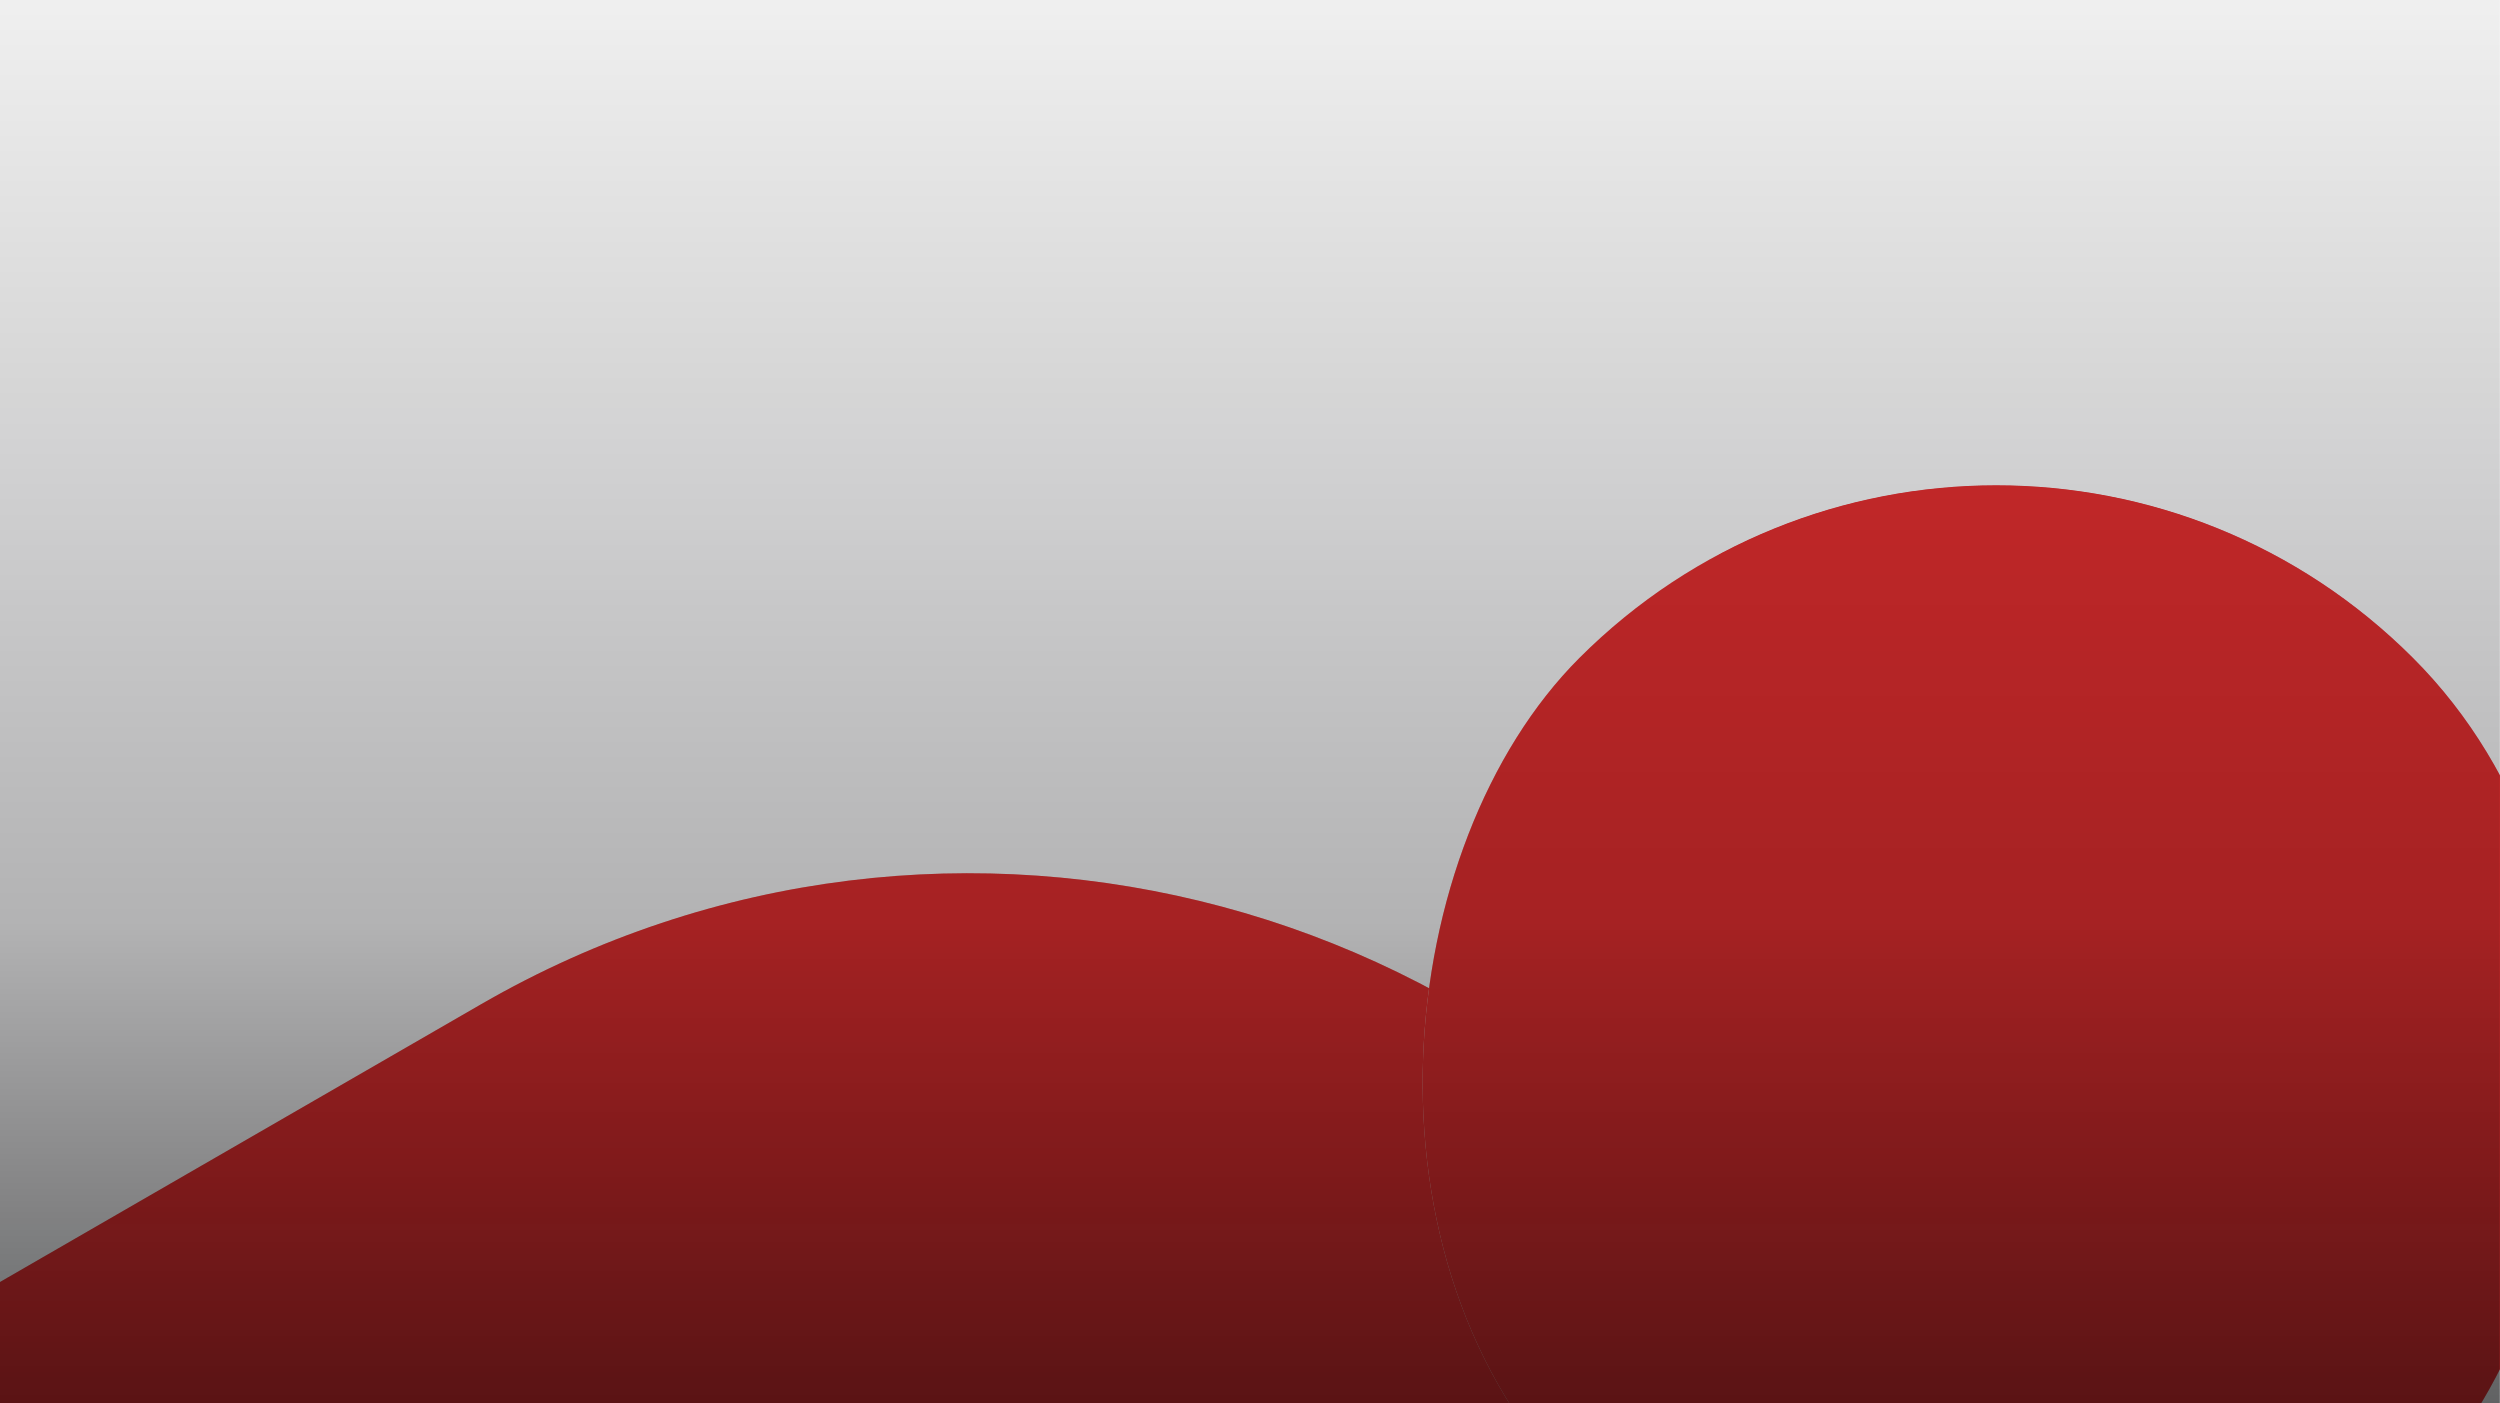
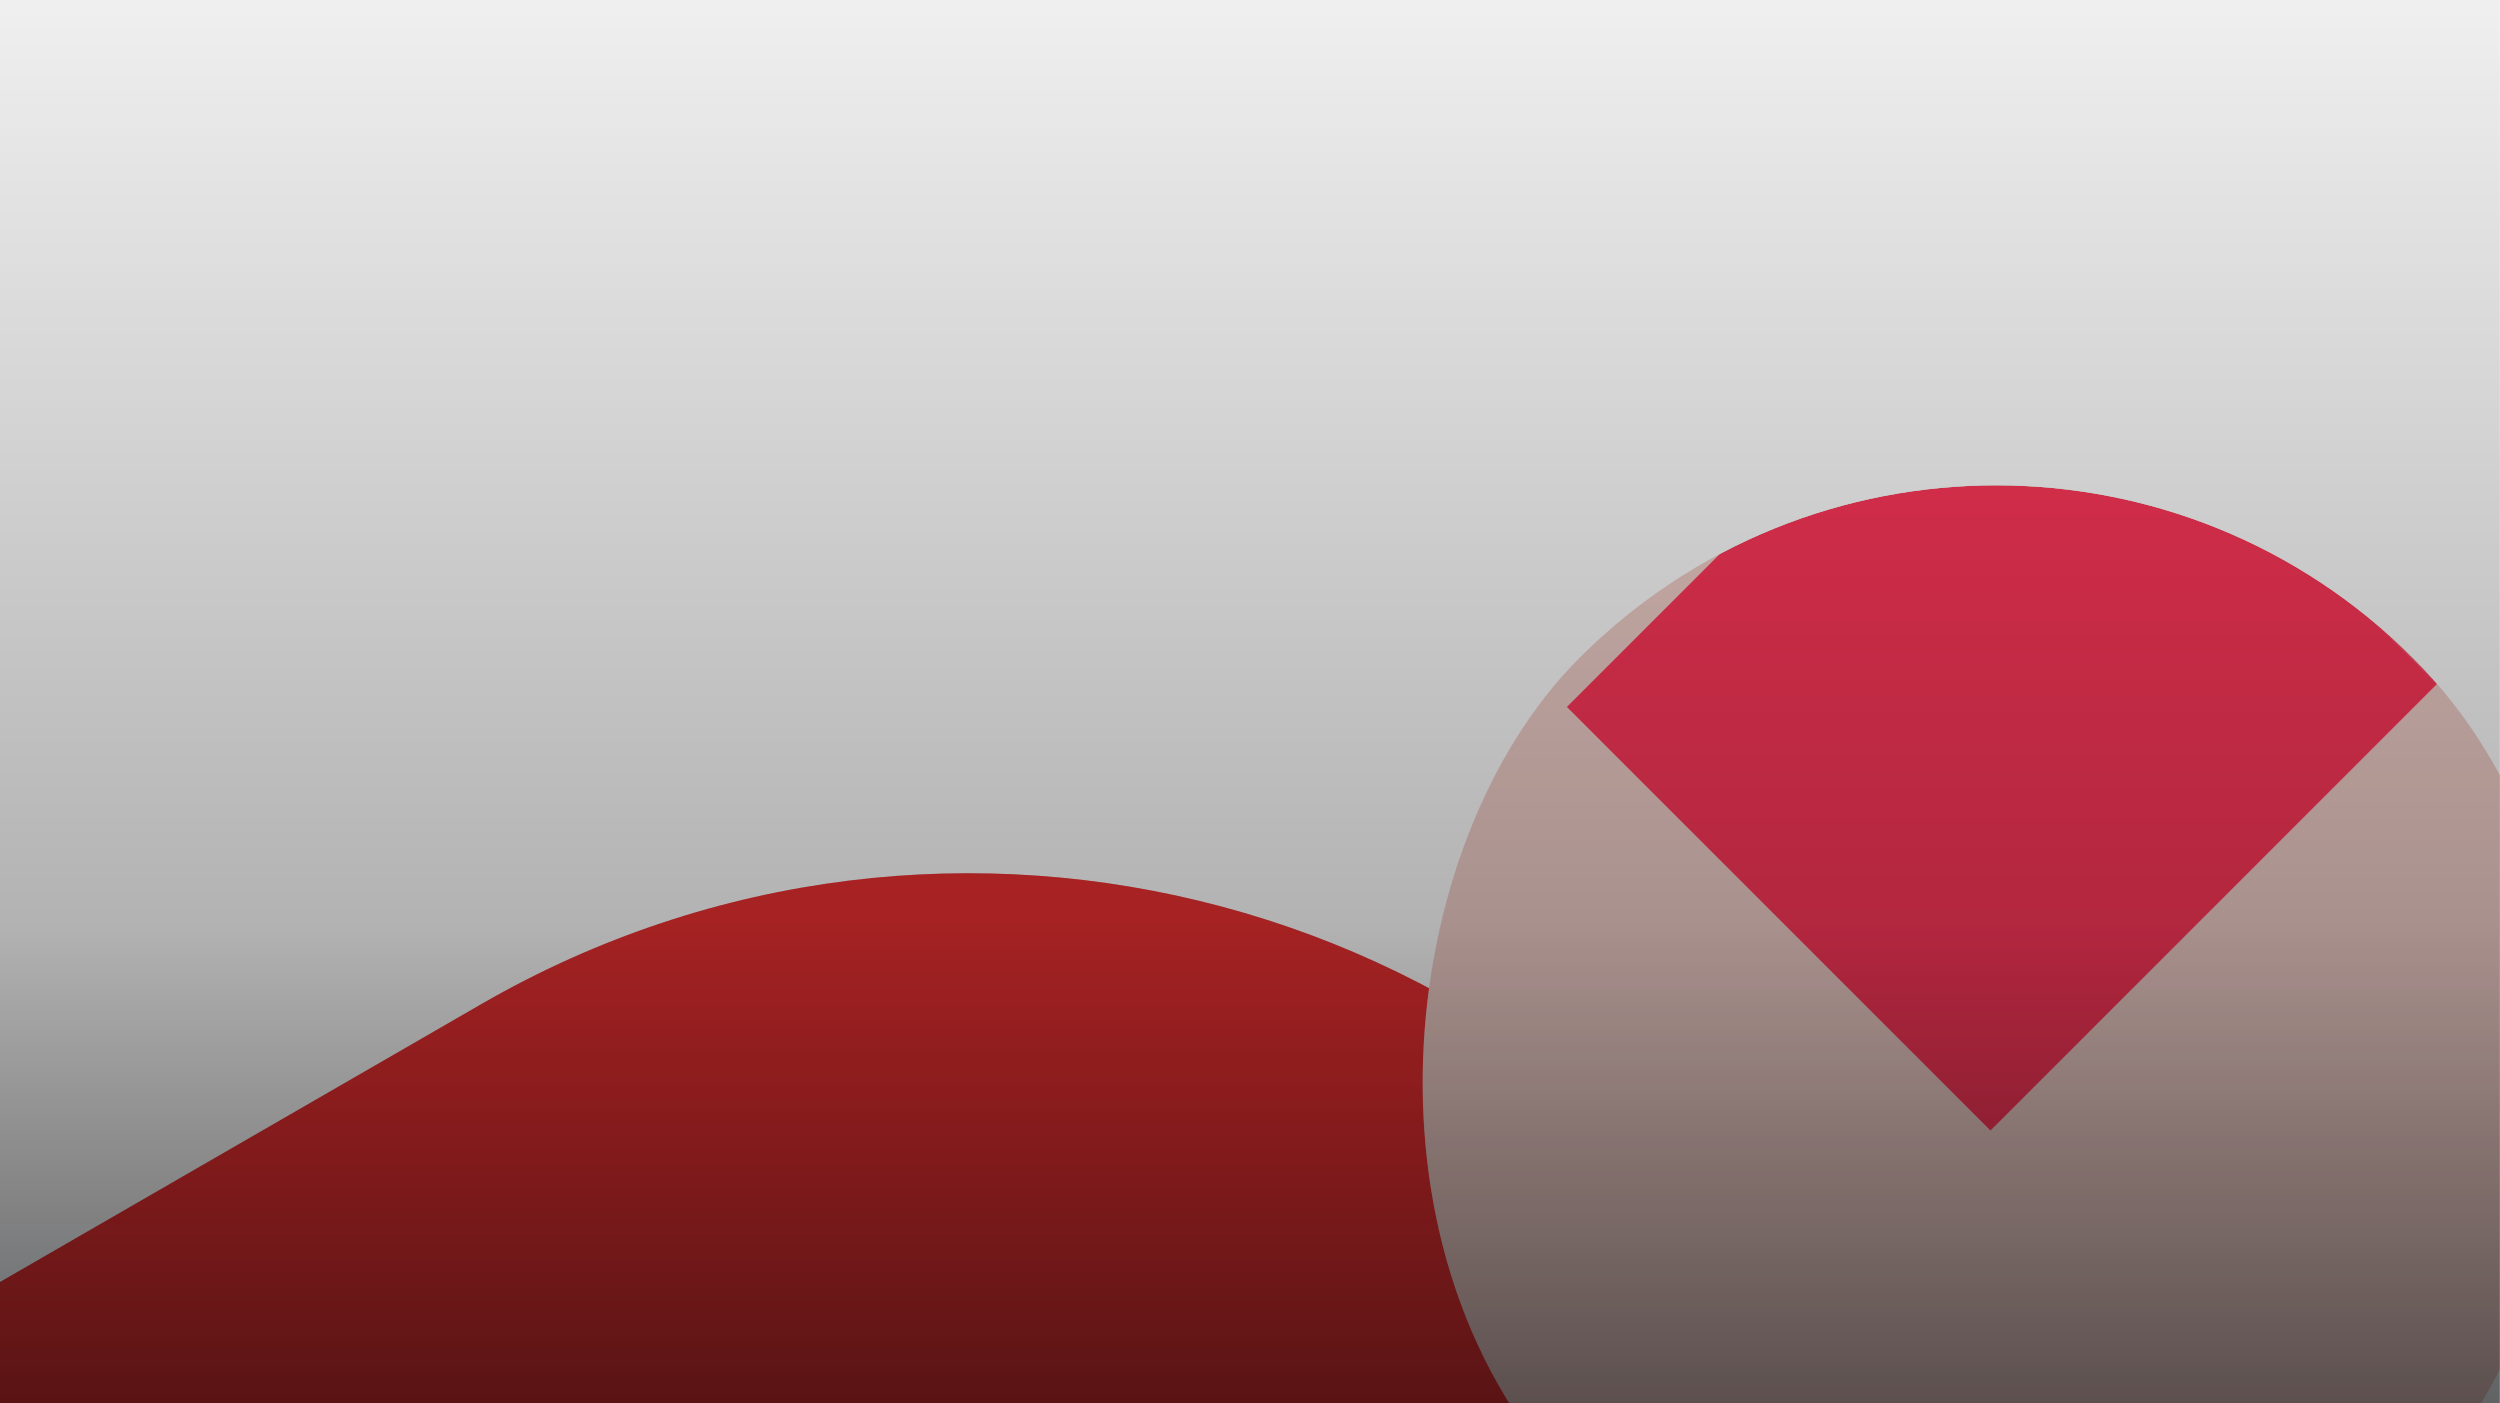
<svg xmlns="http://www.w3.org/2000/svg" width="980" height="550" viewBox="0 0 980 550" fill="none">
  <g clip-path="url(#clip0_351_710)">
    <path d="M902.93 865.307L520.117 202.256L-142.934 585.068L239.879 1248.12L902.93 865.307Z" fill="#F4F4F8" />
    <path d="M902.93 865.307L520.117 202.256L-142.934 585.068L239.879 1248.12L902.93 865.307Z" fill="#E54A18" fill-opacity="0.214" />
    <mask id="mask0_351_710" style="mask-type:luminance" maskUnits="userSpaceOnUse" x="-143" y="202" width="1046" height="1047">
-       <path d="M902.93 865.307L520.117 202.256L-142.934 585.068L239.879 1248.12L902.93 865.307Z" fill="white" />
-     </mask>
+       </mask>
    <g mask="url(#mask0_351_710)">
      <g filter="url(#filter0_f_351_710)">
        <path d="M498.495 838.559L262.348 429.539L-153.302 669.515L82.845 1078.53L498.495 838.559Z" fill="#FF7CEE" />
      </g>
    </g>
    <g style="mix-blend-mode:overlay">
      <path d="M902.93 865.307L520.117 202.256L-142.934 585.068L239.879 1248.12L902.93 865.307Z" fill="#EC3030" />
    </g>
  </g>
  <g clip-path="url(#clip1_351_710)">
    <path d="M455.732 421.313L782.508 748.09L1109.28 421.313L782.508 94.537L455.732 421.313Z" fill="#F4F4F8" />
    <path d="M455.732 421.313L782.508 748.09L1109.28 421.313L782.508 94.537L455.732 421.313Z" fill="#E54A18" fill-opacity="0.214" />
    <mask id="mask1_351_710" style="mask-type:luminance" maskUnits="userSpaceOnUse" x="455" y="94" width="655" height="655">
      <path d="M455.728 421.313L782.504 748.089L1109.28 421.313L782.504 94.537L455.728 421.313Z" fill="white" />
    </mask>
    <g mask="url(#mask1_351_710)">
      <g filter="url(#filter1_f_351_710)">
-         <path d="M614.219 277.126L780.262 443.169L980.821 242.611L814.777 76.567L614.219 277.126Z" fill="#FF3758" />
-         <path d="M695.709 373.73L897.289 575.31L1102.14 370.462L900.557 168.882L695.709 373.73Z" fill="#FF7CEE" />
+         <path d="M614.219 277.126L780.262 443.169L980.821 242.611L814.777 76.567Z" fill="#FF3758" />
      </g>
    </g>
    <g style="mix-blend-mode:overlay">
-       <path d="M455.728 421.313L782.504 748.089L1109.28 421.313L782.504 94.537L455.728 421.313Z" fill="#EC3030" />
-     </g>
+       </g>
  </g>
  <g filter="url(#filter2_b_351_710)">
    <path d="M-0.059 -62H979.941V918H-0.059V-62Z" fill="url(#paint0_linear_351_710)" />
  </g>
  <defs>
    <filter id="filter0_f_351_710" x="-344.707" y="238.133" width="1123.59" height="1216.32" filterUnits="userSpaceOnUse" color-interpolation-filters="sRGB">
      <feFlood flood-opacity="0" result="BackgroundImageFix" />
      <feBlend mode="normal" in="SourceGraphic" in2="BackgroundImageFix" result="shape" />
      <feGaussianBlur stdDeviation="95.703" result="effect1_foregroundBlur_351_710" />
    </filter>
    <filter id="filter1_f_351_710" x="498.686" y="-38.965" width="718.984" height="729.808" filterUnits="userSpaceOnUse" color-interpolation-filters="sRGB">
      <feFlood flood-opacity="0" result="BackgroundImageFix" />
      <feBlend mode="normal" in="SourceGraphic" in2="BackgroundImageFix" result="shape" />
      <feGaussianBlur stdDeviation="57.766" result="effect1_foregroundBlur_351_710" />
    </filter>
    <filter id="filter2_b_351_710" x="-153.184" y="-215.125" width="1286.25" height="1286.25" filterUnits="userSpaceOnUse" color-interpolation-filters="sRGB">
      <feFlood flood-opacity="0" result="BackgroundImageFix" />
      <feGaussianBlur in="BackgroundImageFix" stdDeviation="76.562" />
      <feComposite in2="SourceAlpha" operator="in" result="effect1_backgroundBlur_351_710" />
      <feBlend mode="normal" in="SourceGraphic" in2="effect1_backgroundBlur_351_710" result="shape" />
    </filter>
    <linearGradient id="paint0_linear_351_710" x1="489.941" y1="-62" x2="489.941" y2="774.445" gradientUnits="userSpaceOnUse">
      <stop stop-color="#000103" stop-opacity="0.02" />
      <stop offset="0.507" stop-color="#000103" stop-opacity="0.3" />
      <stop offset="1" stop-color="#000103" />
    </linearGradient>
    <clipPath id="clip0_351_710">
      <path d="M188.592 393.662C371.688 287.951 605.813 350.685 711.523 533.781C817.234 716.878 754.501 951.002 571.404 1056.71L239.879 1248.12L-142.934 585.068L188.592 393.662Z" fill="white" />
    </clipPath>
    <clipPath id="clip1_351_710">
      <rect x="782.512" y="748.09" width="462.131" height="462.131" rx="231.066" transform="rotate(-135 782.512 748.09)" fill="white" />
    </clipPath>
  </defs>
</svg>